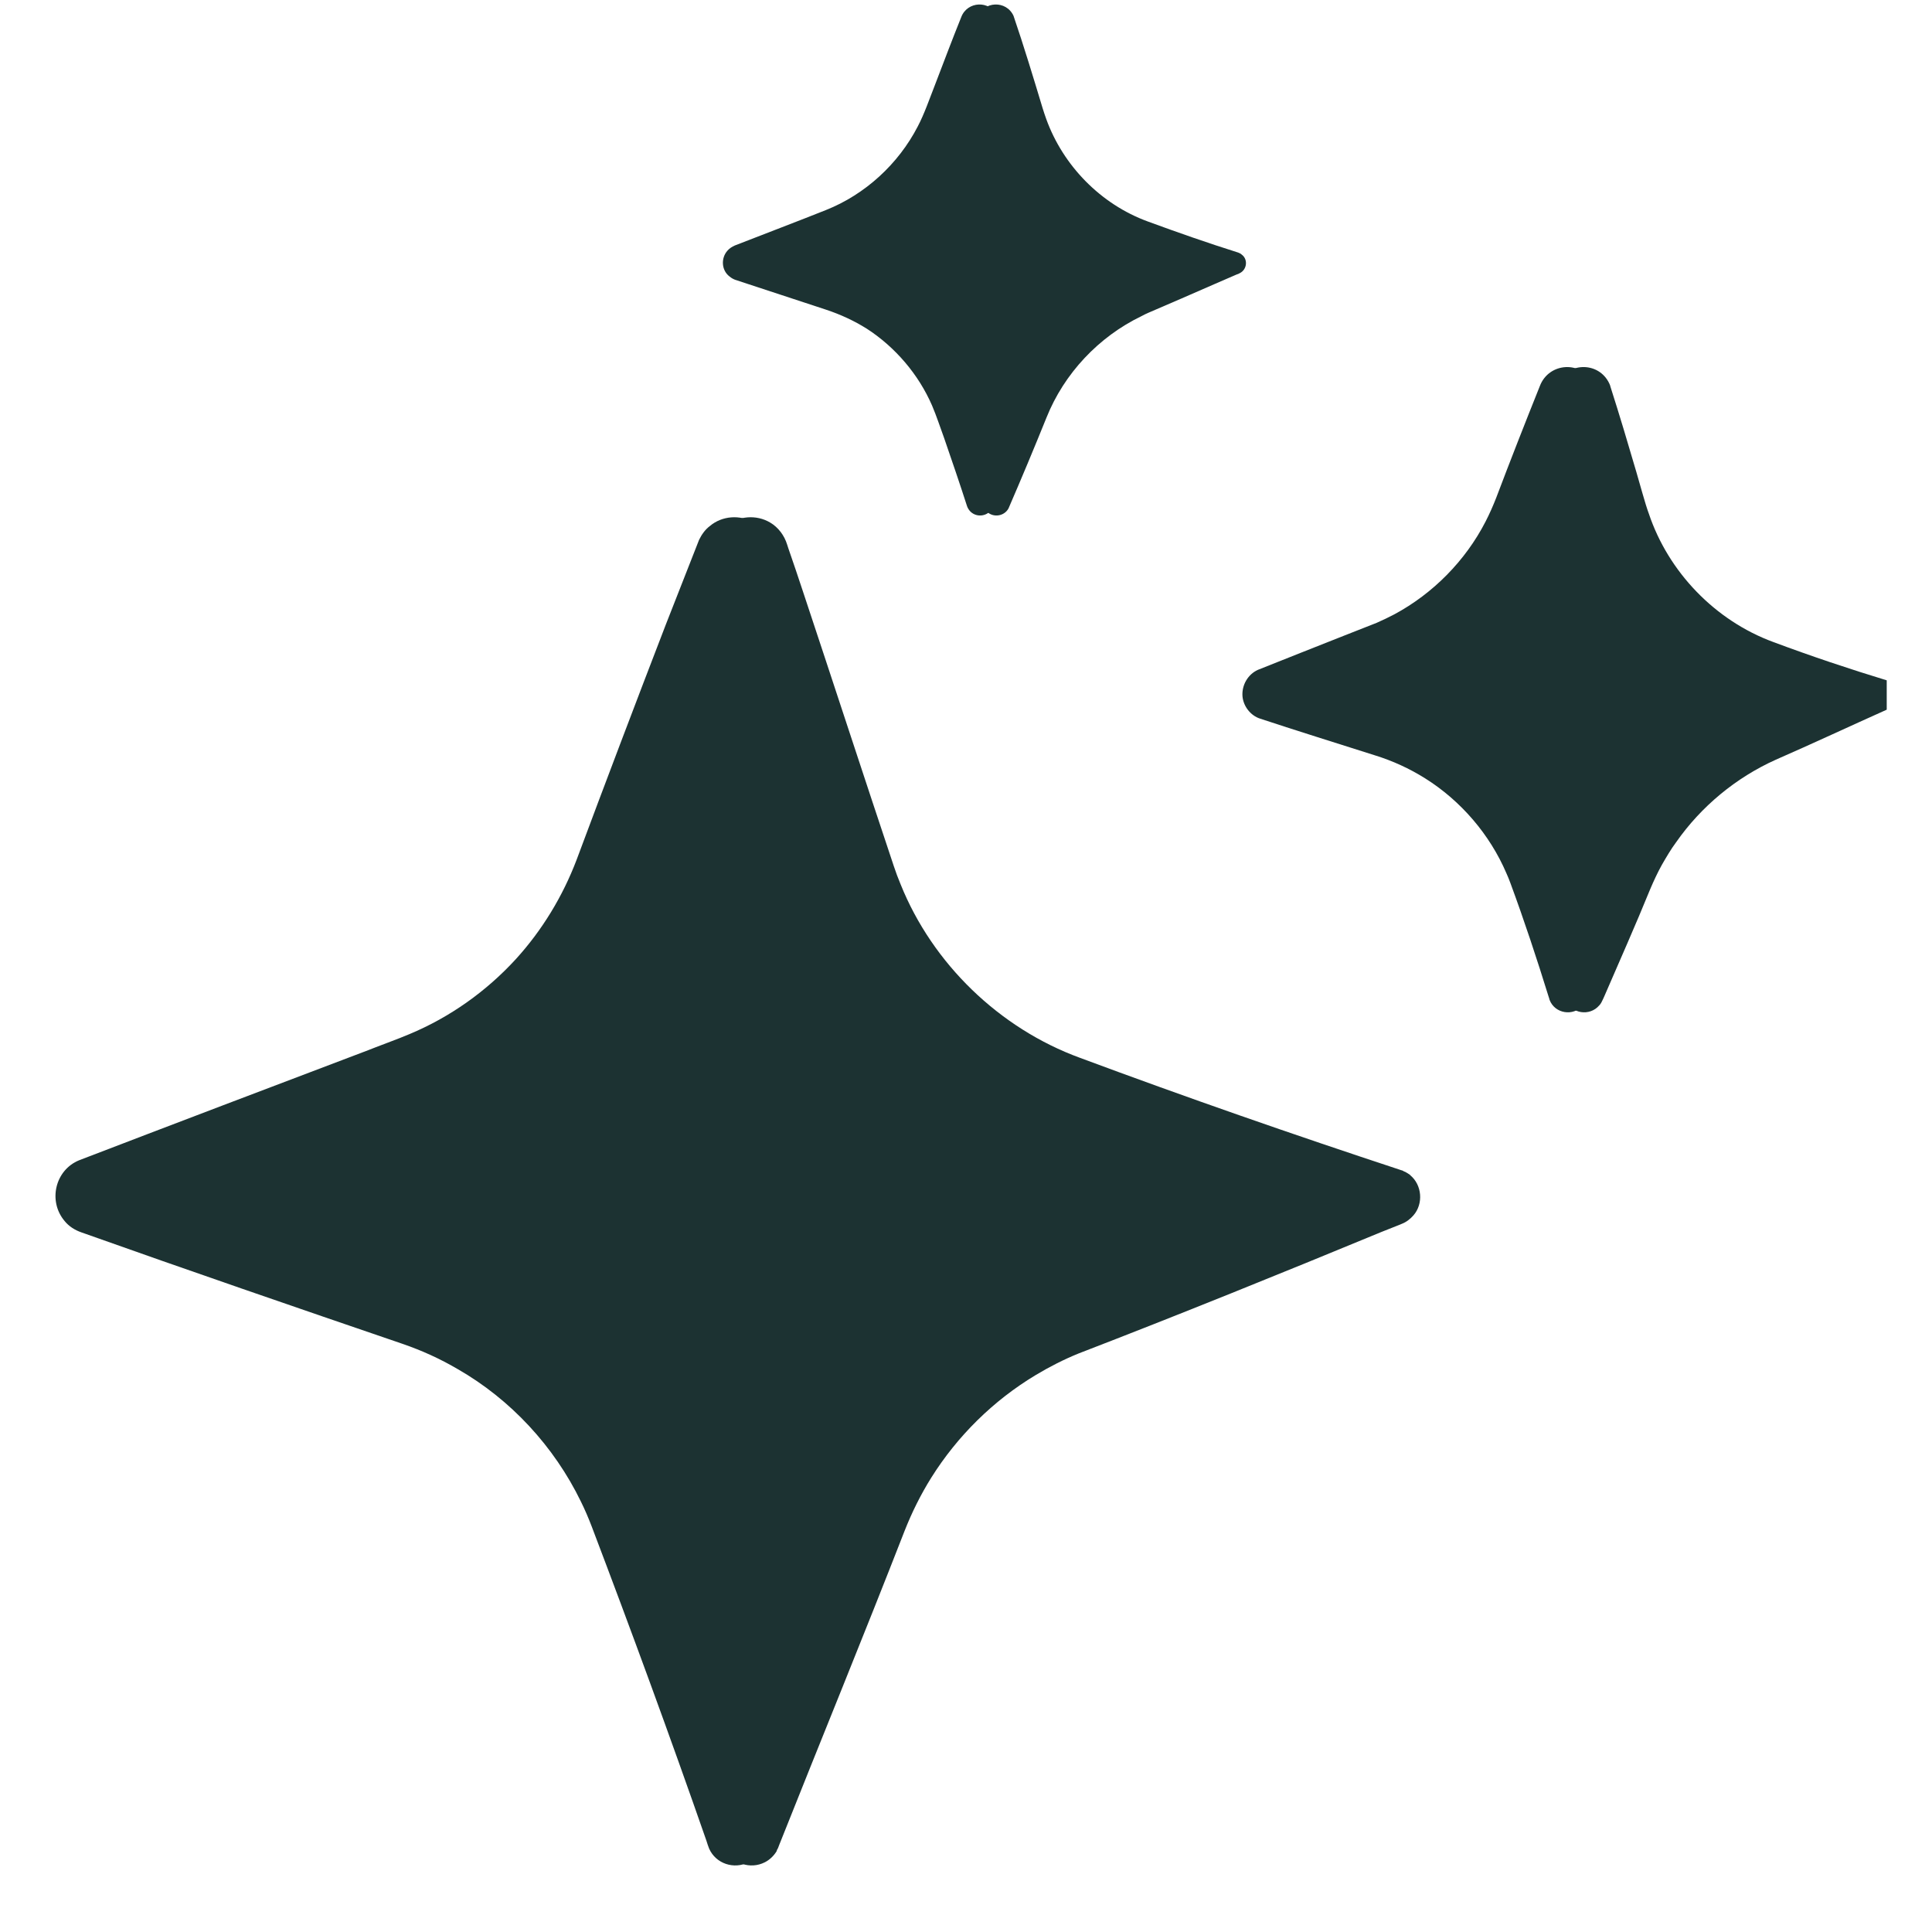
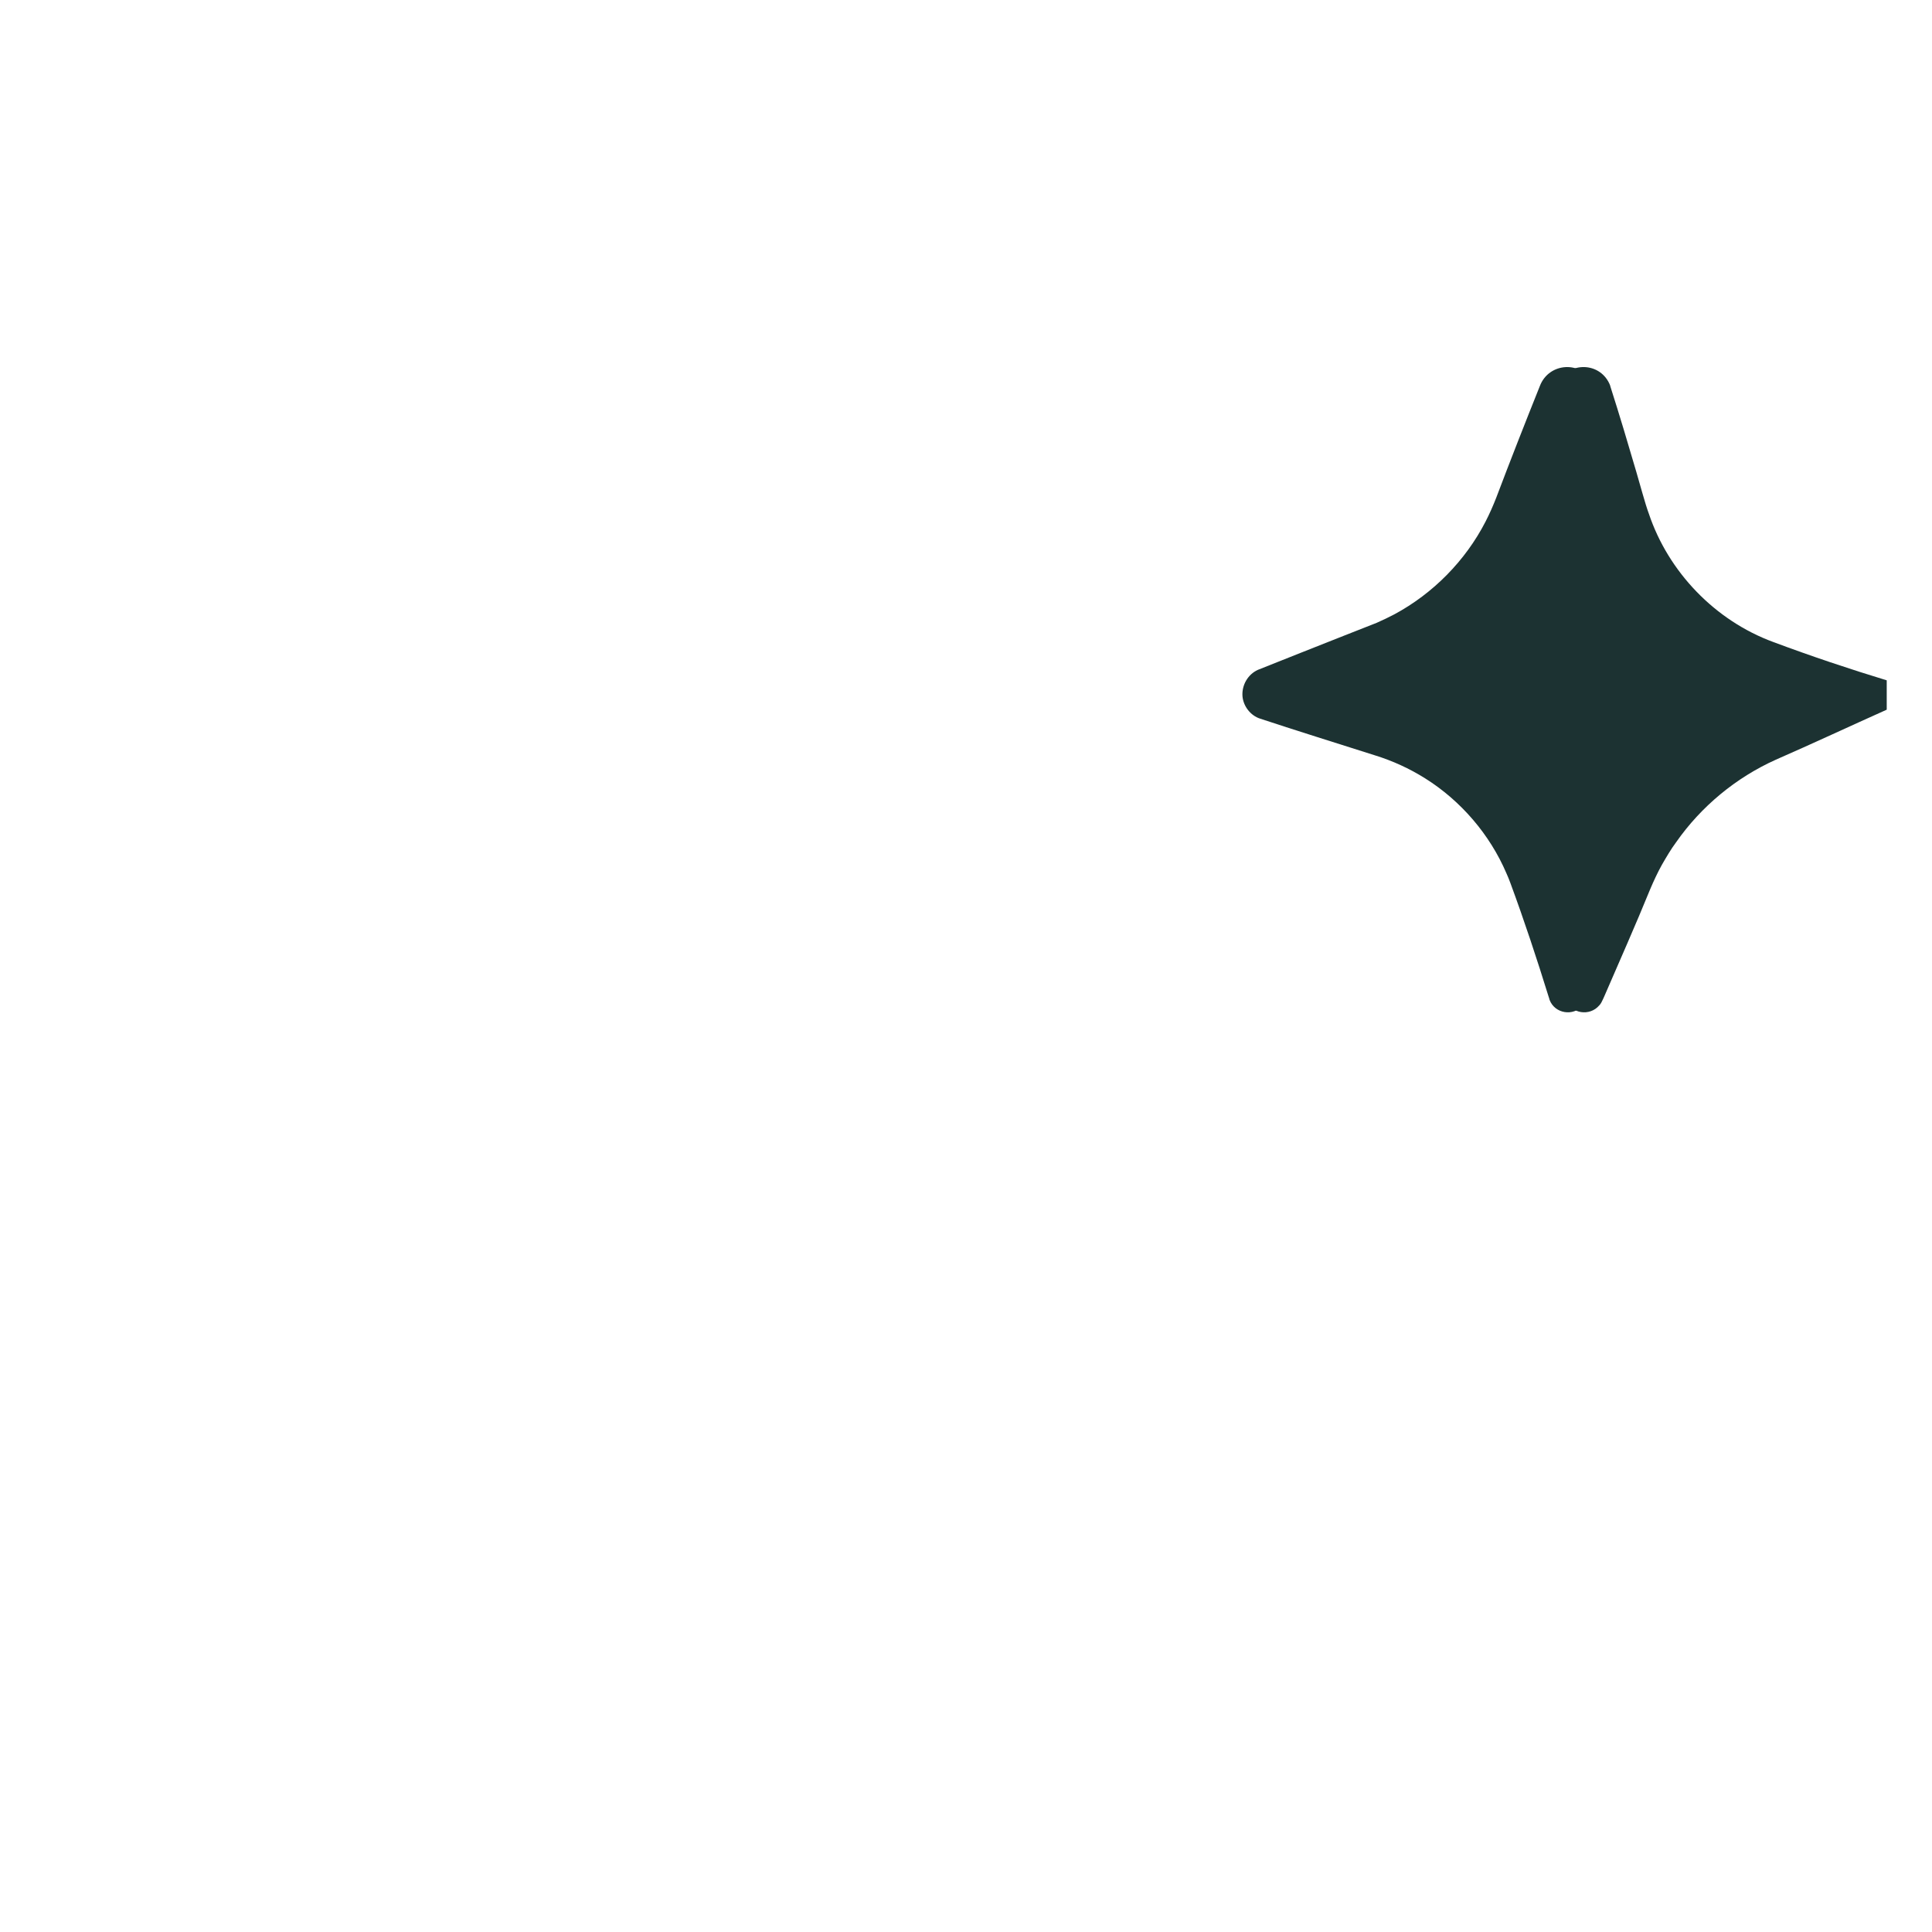
<svg xmlns="http://www.w3.org/2000/svg" width="40" zoomAndPan="magnify" viewBox="0 0 30 30" height="40" preserveAspectRatio="xMidYMid meet" version="1.0">
  <defs>
    <clipPath id="3c6ad92139">
      <path d="M 0.738 8 L 22 8 L 22 29 L 0.738 29 Z M 0.738 8 " clip-rule="nonzero" />
    </clipPath>
    <clipPath id="2e7075ca03">
      <path d="M 19 5 L 29.043 5 L 29.043 16 L 19 16 Z M 19 5 " clip-rule="nonzero" />
    </clipPath>
    <clipPath id="4c46641b2b">
      <path d="M 19 5 L 29.297 5 L 29.297 16 L 19 16 Z M 19 5 " clip-rule="nonzero" />
    </clipPath>
  </defs>
  <g clip-path="url(#3c6ad92139)">
-     <path fill="#1c3232" d="M 21.641 18.246 C 21.621 18.23 21.594 18.211 21.57 18.199 L 21.551 18.191 C 21.543 18.188 21.535 18.184 21.531 18.18 L 21.512 18.172 C 21.504 18.172 21.5 18.172 21.496 18.168 C 19.824 17.617 18.164 17.039 16.516 16.426 C 15.266 15.969 14.227 14.965 13.73 13.73 C 13.691 13.637 13.656 13.543 13.625 13.449 C 13.199 12.176 12.648 10.488 12.223 9.211 C 12.176 9.066 12.035 8.648 11.988 8.516 C 11.988 8.516 11.969 8.457 11.969 8.457 C 11.926 8.316 11.832 8.188 11.703 8.113 C 11.492 7.988 11.211 8.008 11.023 8.168 C 10.949 8.223 10.895 8.301 10.855 8.383 C 10.684 8.816 10.512 9.258 10.34 9.695 C 9.879 10.891 9.402 12.148 8.953 13.352 C 8.738 13.918 8.418 14.445 8.012 14.891 C 7.551 15.395 6.984 15.797 6.355 16.059 C 6.203 16.125 5.848 16.254 5.684 16.32 C 4.332 16.832 2.574 17.5 1.23 18.016 C 0.855 18.168 0.742 18.652 1.004 18.961 C 1.07 19.043 1.164 19.102 1.266 19.137 C 2.914 19.723 4.594 20.301 6.25 20.867 C 6.547 20.969 6.832 21.098 7.105 21.258 C 7.93 21.73 8.605 22.461 9.02 23.316 C 9.082 23.441 9.137 23.57 9.188 23.703 C 9.801 25.316 10.402 26.953 10.969 28.582 C 10.98 28.621 11 28.676 11.012 28.707 C 11.117 28.941 11.398 29.031 11.621 28.918 C 11.699 28.879 11.762 28.816 11.805 28.746 L 11.812 28.723 C 11.816 28.719 11.82 28.711 11.824 28.703 L 11.832 28.684 L 11.844 28.652 C 12.488 27.031 13.16 25.395 13.793 23.77 C 13.906 23.484 14.043 23.207 14.207 22.945 C 14.613 22.297 15.172 21.746 15.828 21.352 C 16.043 21.223 16.266 21.109 16.496 21.016 C 18.059 20.414 19.648 19.77 21.199 19.129 L 21.426 19.039 L 21.484 19.016 L 21.512 19.004 C 21.582 18.977 21.645 18.93 21.695 18.871 C 21.852 18.691 21.828 18.398 21.641 18.246 Z M 21.641 18.246 " fill-opacity="1" fill-rule="nonzero" />
-   </g>
-   <path fill="#1c3232" d="M 11.328 4.293 C 11.355 4.316 11.383 4.332 11.414 4.344 C 11.887 4.5 12.359 4.656 12.828 4.809 C 13.051 4.883 13.262 4.98 13.461 5.105 C 13.902 5.391 14.262 5.812 14.473 6.297 C 14.543 6.461 14.598 6.633 14.66 6.801 C 14.781 7.152 14.902 7.504 15.016 7.859 C 15.027 7.891 15.047 7.922 15.07 7.945 C 15.172 8.043 15.34 8.016 15.406 7.895 C 15.609 7.426 15.805 6.957 15.996 6.484 C 16.27 5.801 16.805 5.23 17.469 4.91 C 17.504 4.891 17.543 4.871 17.582 4.855 C 17.836 4.746 18.359 4.52 18.617 4.406 L 18.949 4.262 C 18.965 4.258 18.984 4.25 18.996 4.242 C 19.109 4.188 19.129 4.027 19.027 3.953 C 19.012 3.938 18.992 3.93 18.973 3.922 C 18.5 3.773 18.031 3.609 17.566 3.438 C 16.84 3.172 16.254 2.574 15.992 1.848 C 15.973 1.793 15.953 1.738 15.938 1.684 C 15.793 1.207 15.645 0.715 15.484 0.246 C 15.371 0 15.02 0.016 14.926 0.266 C 14.789 0.605 14.648 0.98 14.516 1.324 C 14.434 1.531 14.355 1.766 14.25 1.965 C 13.949 2.547 13.434 3.02 12.824 3.262 C 12.414 3.426 11.82 3.652 11.41 3.812 C 11.367 3.832 11.328 3.855 11.297 3.891 C 11.191 4.008 11.203 4.199 11.328 4.293 Z M 11.328 4.293 " fill-opacity="1" fill-rule="nonzero" />
+     </g>
  <g clip-path="url(#2e7075ca03)">
    <path fill="#1c3232" d="M 29.059 10.57 C 28.461 10.387 27.867 10.188 27.281 9.969 C 26.375 9.637 25.652 8.883 25.348 7.973 C 25.293 7.828 25.203 7.488 25.156 7.332 C 25.027 6.891 24.895 6.445 24.754 6.008 C 24.75 5.992 24.746 5.977 24.738 5.961 C 24.57 5.594 24.051 5.621 23.91 5.996 C 23.68 6.57 23.453 7.148 23.234 7.727 C 23.184 7.855 23.129 7.98 23.066 8.102 C 22.754 8.707 22.254 9.215 21.652 9.539 C 21.562 9.586 21.473 9.629 21.375 9.672 C 21.305 9.699 20.941 9.844 20.859 9.875 C 20.535 10.004 19.84 10.277 19.531 10.402 C 19.375 10.473 19.281 10.641 19.293 10.809 C 19.305 10.965 19.418 11.113 19.57 11.16 C 20.16 11.355 20.754 11.539 21.344 11.727 C 21.621 11.812 21.887 11.934 22.129 12.086 C 22.684 12.434 23.133 12.957 23.391 13.559 C 23.414 13.609 23.434 13.66 23.453 13.711 C 23.668 14.293 23.863 14.883 24.047 15.477 C 24.051 15.488 24.059 15.512 24.062 15.527 C 24.145 15.742 24.43 15.785 24.578 15.613 C 24.605 15.586 24.621 15.551 24.637 15.516 L 24.66 15.465 C 24.898 14.914 25.145 14.363 25.371 13.805 C 25.426 13.676 25.484 13.551 25.551 13.43 C 25.617 13.309 25.691 13.188 25.773 13.078 C 26.16 12.523 26.703 12.074 27.32 11.797 C 27.879 11.551 28.484 11.27 29.043 11.02 L 29.066 11.008 C 29.098 10.992 29.129 10.973 29.152 10.941 C 29.258 10.82 29.211 10.625 29.059 10.57 Z M 29.059 10.57 " fill-opacity="1" fill-rule="nonzero" />
  </g>
-   <path fill="#1c3232" d="M 21.898 18.246 C 21.875 18.23 21.848 18.211 21.824 18.199 L 21.805 18.191 C 21.797 18.188 21.789 18.184 21.785 18.18 L 21.766 18.172 C 21.758 18.172 21.754 18.172 21.75 18.168 C 20.078 17.617 18.418 17.039 16.77 16.426 C 15.52 15.969 14.48 14.965 13.984 13.73 C 13.945 13.637 13.91 13.543 13.879 13.449 C 13.453 12.176 12.902 10.488 12.477 9.211 C 12.43 9.066 12.289 8.648 12.242 8.516 C 12.242 8.516 12.223 8.457 12.223 8.457 C 12.18 8.316 12.086 8.188 11.957 8.113 C 11.746 7.988 11.465 8.008 11.277 8.168 C 11.203 8.223 11.148 8.301 11.109 8.383 C 10.938 8.816 10.766 9.258 10.594 9.695 C 10.133 10.891 9.656 12.148 9.207 13.352 C 8.992 13.918 8.672 14.445 8.266 14.891 C 7.805 15.395 7.238 15.797 6.609 16.059 C 6.457 16.125 6.102 16.254 5.938 16.32 C 4.586 16.832 2.828 17.5 1.484 18.016 C 1.109 18.168 0.996 18.652 1.258 18.961 C 1.324 19.043 1.418 19.102 1.52 19.137 C 3.168 19.723 4.848 20.301 6.504 20.867 C 6.801 20.969 7.086 21.098 7.359 21.258 C 8.184 21.73 8.863 22.461 9.273 23.316 C 9.336 23.441 9.391 23.57 9.441 23.703 C 10.055 25.316 10.656 26.953 11.223 28.582 C 11.234 28.621 11.254 28.676 11.266 28.707 C 11.371 28.941 11.652 29.031 11.875 28.918 C 11.953 28.879 12.016 28.816 12.059 28.746 L 12.066 28.723 C 12.07 28.719 12.074 28.711 12.078 28.703 L 12.086 28.684 L 12.098 28.652 C 12.742 27.031 13.414 25.395 14.047 23.77 C 14.16 23.484 14.297 23.207 14.461 22.945 C 14.867 22.297 15.426 21.746 16.082 21.352 C 16.297 21.223 16.52 21.109 16.75 21.016 C 18.312 20.414 19.902 19.77 21.453 19.129 L 21.68 19.039 L 21.738 19.016 L 21.766 19.004 C 21.836 18.977 21.898 18.93 21.949 18.871 C 22.105 18.691 22.082 18.398 21.895 18.246 Z M 21.898 18.246 " fill-opacity="1" fill-rule="nonzero" />
-   <path fill="#1c3232" d="M 11.582 4.293 C 11.609 4.316 11.637 4.332 11.668 4.344 C 12.141 4.5 12.613 4.656 13.086 4.809 C 13.305 4.883 13.516 4.98 13.715 5.105 C 14.16 5.391 14.516 5.812 14.727 6.297 C 14.797 6.461 14.852 6.633 14.914 6.801 C 15.035 7.152 15.156 7.504 15.27 7.859 C 15.281 7.891 15.301 7.922 15.324 7.945 C 15.426 8.043 15.594 8.016 15.66 7.895 C 15.863 7.426 16.059 6.957 16.25 6.484 C 16.523 5.801 17.059 5.23 17.723 4.91 C 17.758 4.891 17.797 4.871 17.836 4.855 C 18.09 4.746 18.613 4.52 18.871 4.406 L 19.203 4.262 C 19.219 4.258 19.238 4.25 19.25 4.242 C 19.363 4.188 19.383 4.027 19.281 3.953 C 19.266 3.938 19.246 3.93 19.227 3.922 C 18.754 3.773 18.285 3.609 17.82 3.438 C 17.094 3.172 16.508 2.574 16.246 1.848 C 16.227 1.793 16.207 1.738 16.191 1.684 C 16.047 1.207 15.898 0.715 15.738 0.246 C 15.625 0 15.273 0.016 15.18 0.266 C 15.043 0.605 14.902 0.98 14.77 1.324 C 14.688 1.531 14.609 1.766 14.504 1.965 C 14.203 2.547 13.688 3.02 13.078 3.262 C 12.668 3.426 12.074 3.652 11.664 3.812 C 11.621 3.832 11.582 3.855 11.551 3.891 C 11.445 4.008 11.461 4.199 11.582 4.293 Z M 11.582 4.293 " fill-opacity="1" fill-rule="nonzero" />
  <g clip-path="url(#4c46641b2b)">
    <path fill="#1c3232" d="M 29.316 10.57 C 28.715 10.387 28.121 10.188 27.535 9.969 C 26.633 9.637 25.906 8.883 25.602 7.973 C 25.547 7.828 25.457 7.488 25.41 7.332 C 25.281 6.891 25.148 6.445 25.008 6.008 C 25.004 5.992 25 5.977 24.992 5.961 C 24.824 5.594 24.305 5.621 24.164 5.996 C 23.934 6.57 23.707 7.148 23.488 7.727 C 23.438 7.855 23.383 7.98 23.32 8.102 C 23.008 8.707 22.508 9.215 21.91 9.539 C 21.816 9.586 21.727 9.629 21.629 9.672 C 21.559 9.699 21.195 9.844 21.113 9.875 C 20.789 10.004 20.094 10.277 19.785 10.402 C 19.633 10.473 19.535 10.641 19.551 10.809 C 19.559 10.965 19.672 11.113 19.824 11.16 C 20.414 11.355 21.008 11.539 21.602 11.727 C 21.875 11.812 22.141 11.934 22.383 12.086 C 22.938 12.434 23.387 12.957 23.645 13.559 C 23.668 13.609 23.688 13.66 23.707 13.711 C 23.922 14.293 24.117 14.883 24.301 15.477 C 24.305 15.488 24.312 15.512 24.316 15.527 C 24.398 15.742 24.684 15.785 24.832 15.613 C 24.859 15.586 24.875 15.551 24.891 15.516 L 24.914 15.465 C 25.152 14.914 25.398 14.363 25.625 13.805 C 25.68 13.676 25.738 13.551 25.805 13.43 C 25.875 13.309 25.945 13.188 26.027 13.078 C 26.414 12.523 26.957 12.074 27.574 11.797 C 28.137 11.551 28.738 11.27 29.297 11.02 L 29.32 11.008 C 29.352 10.992 29.383 10.973 29.406 10.941 C 29.512 10.82 29.465 10.625 29.316 10.57 Z M 29.316 10.57 " fill-opacity="1" fill-rule="nonzero" />
  </g>
</svg>